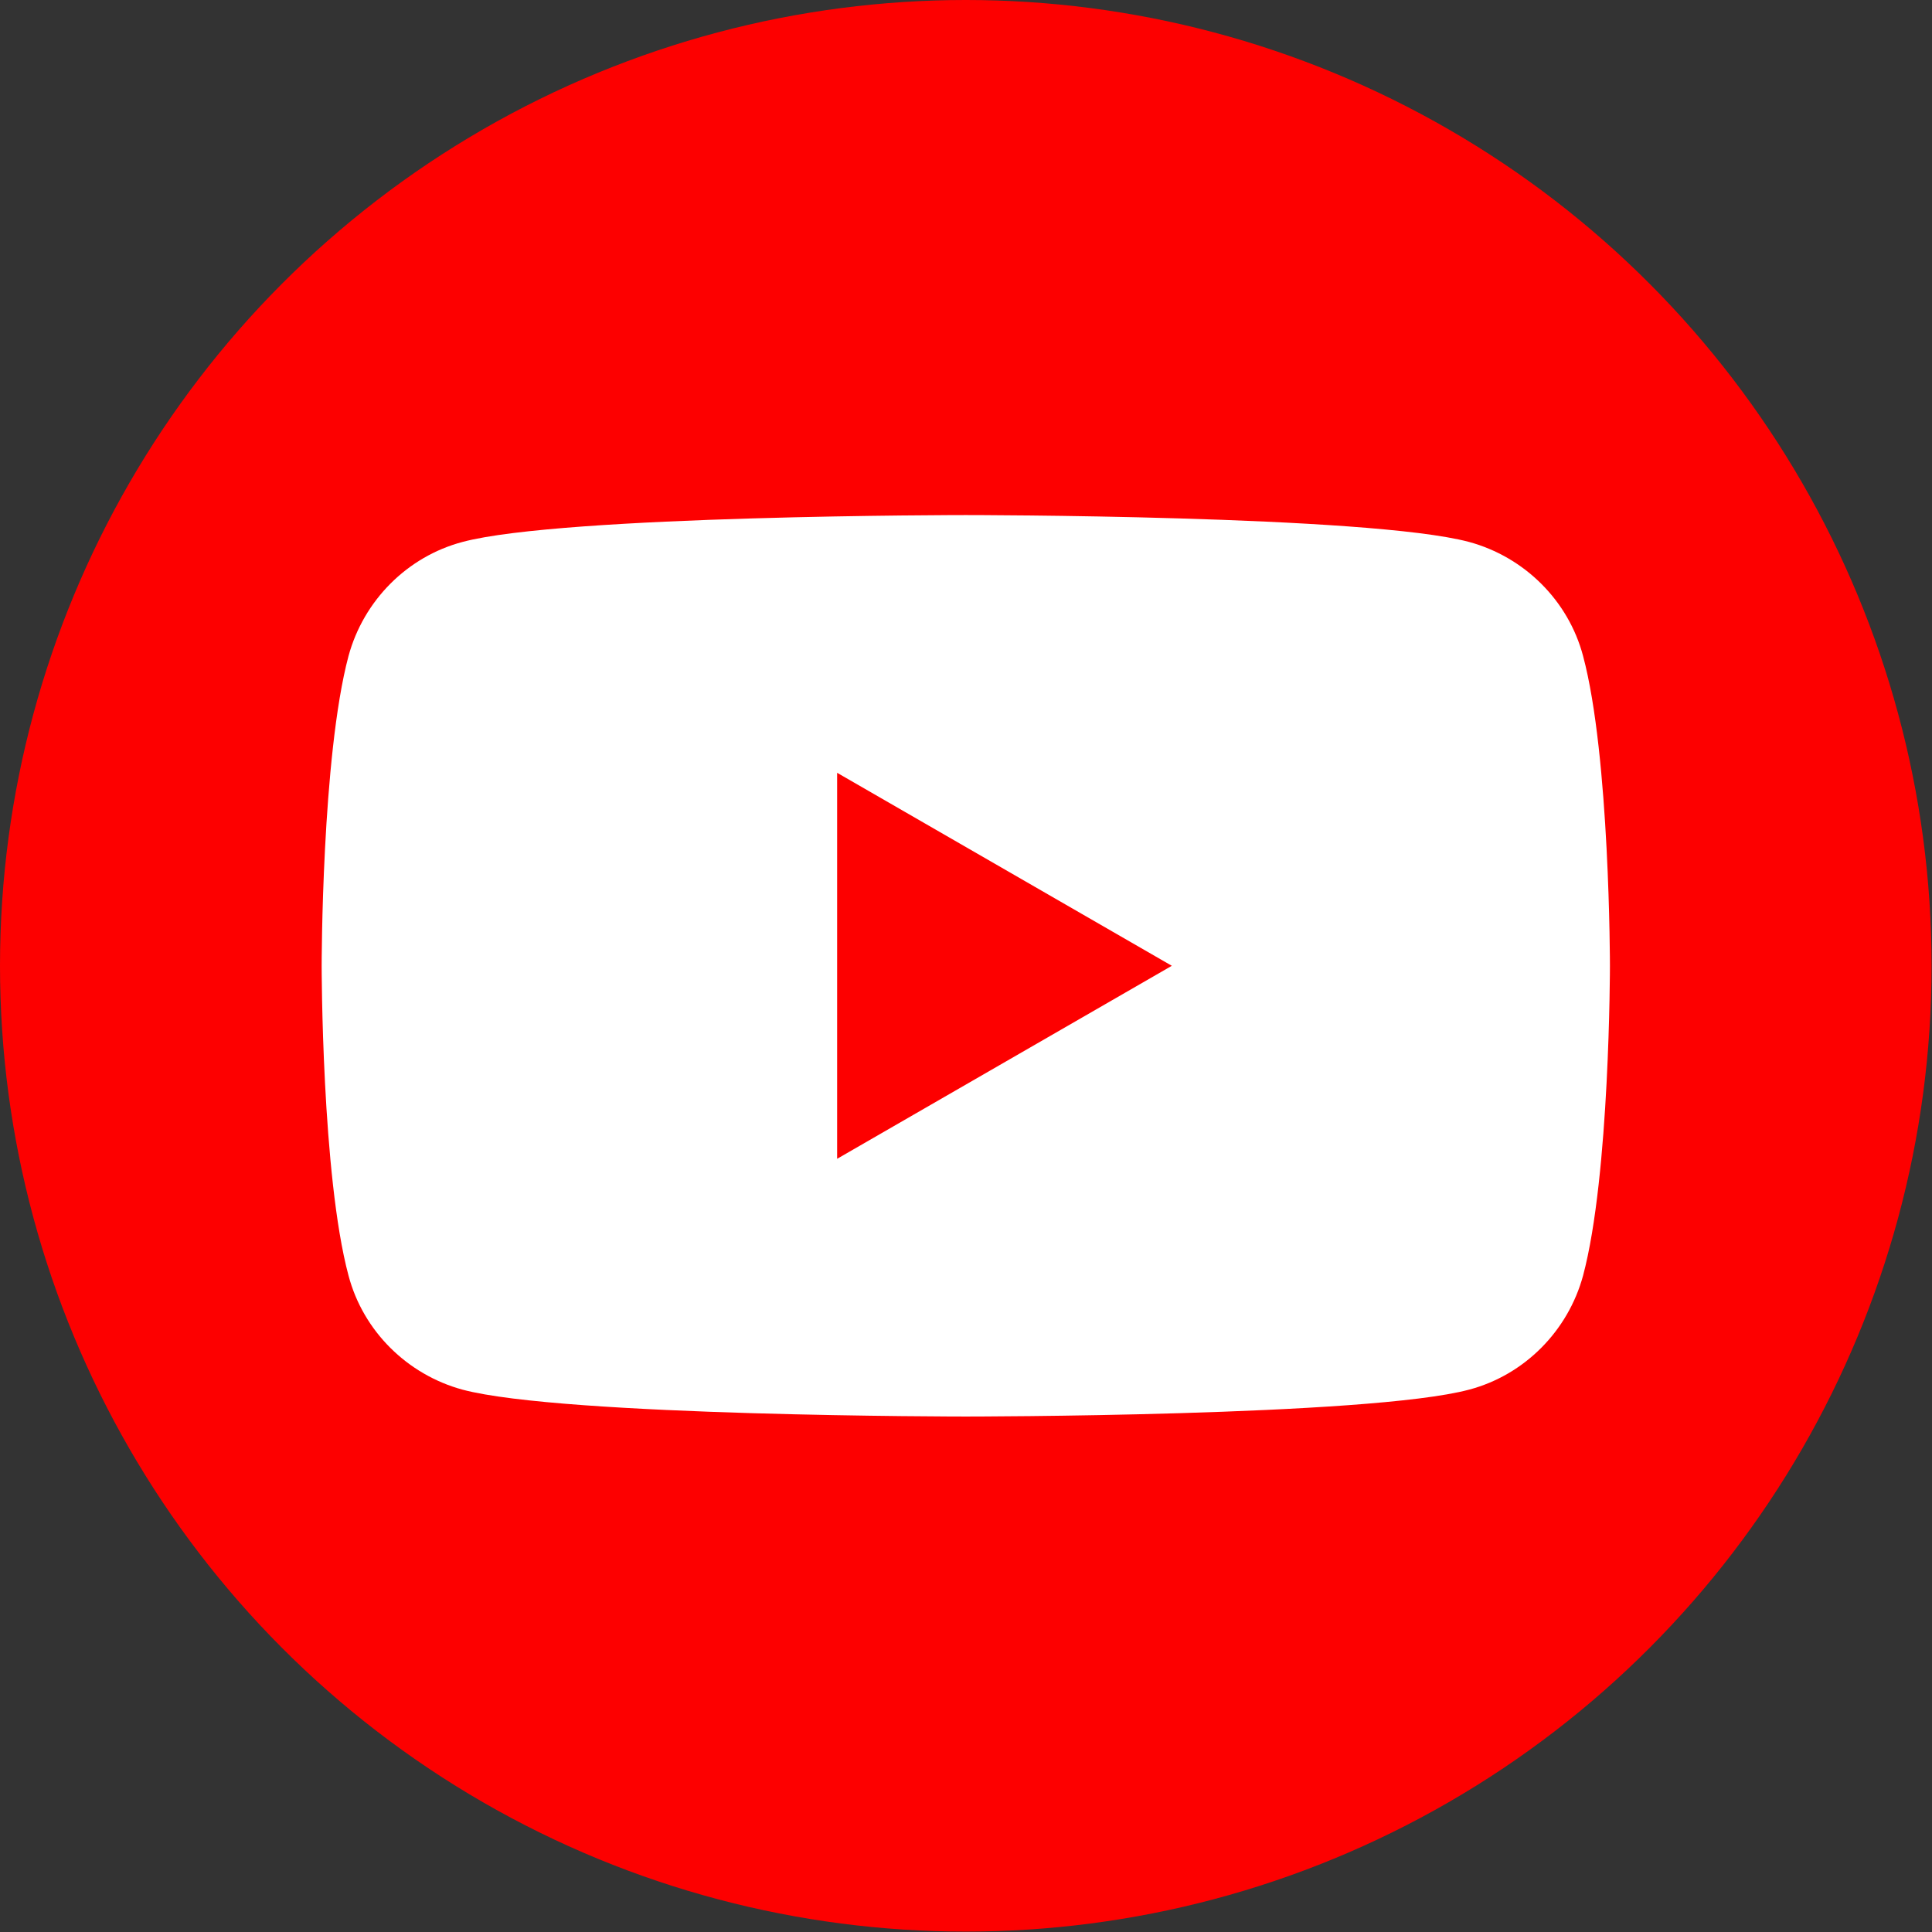
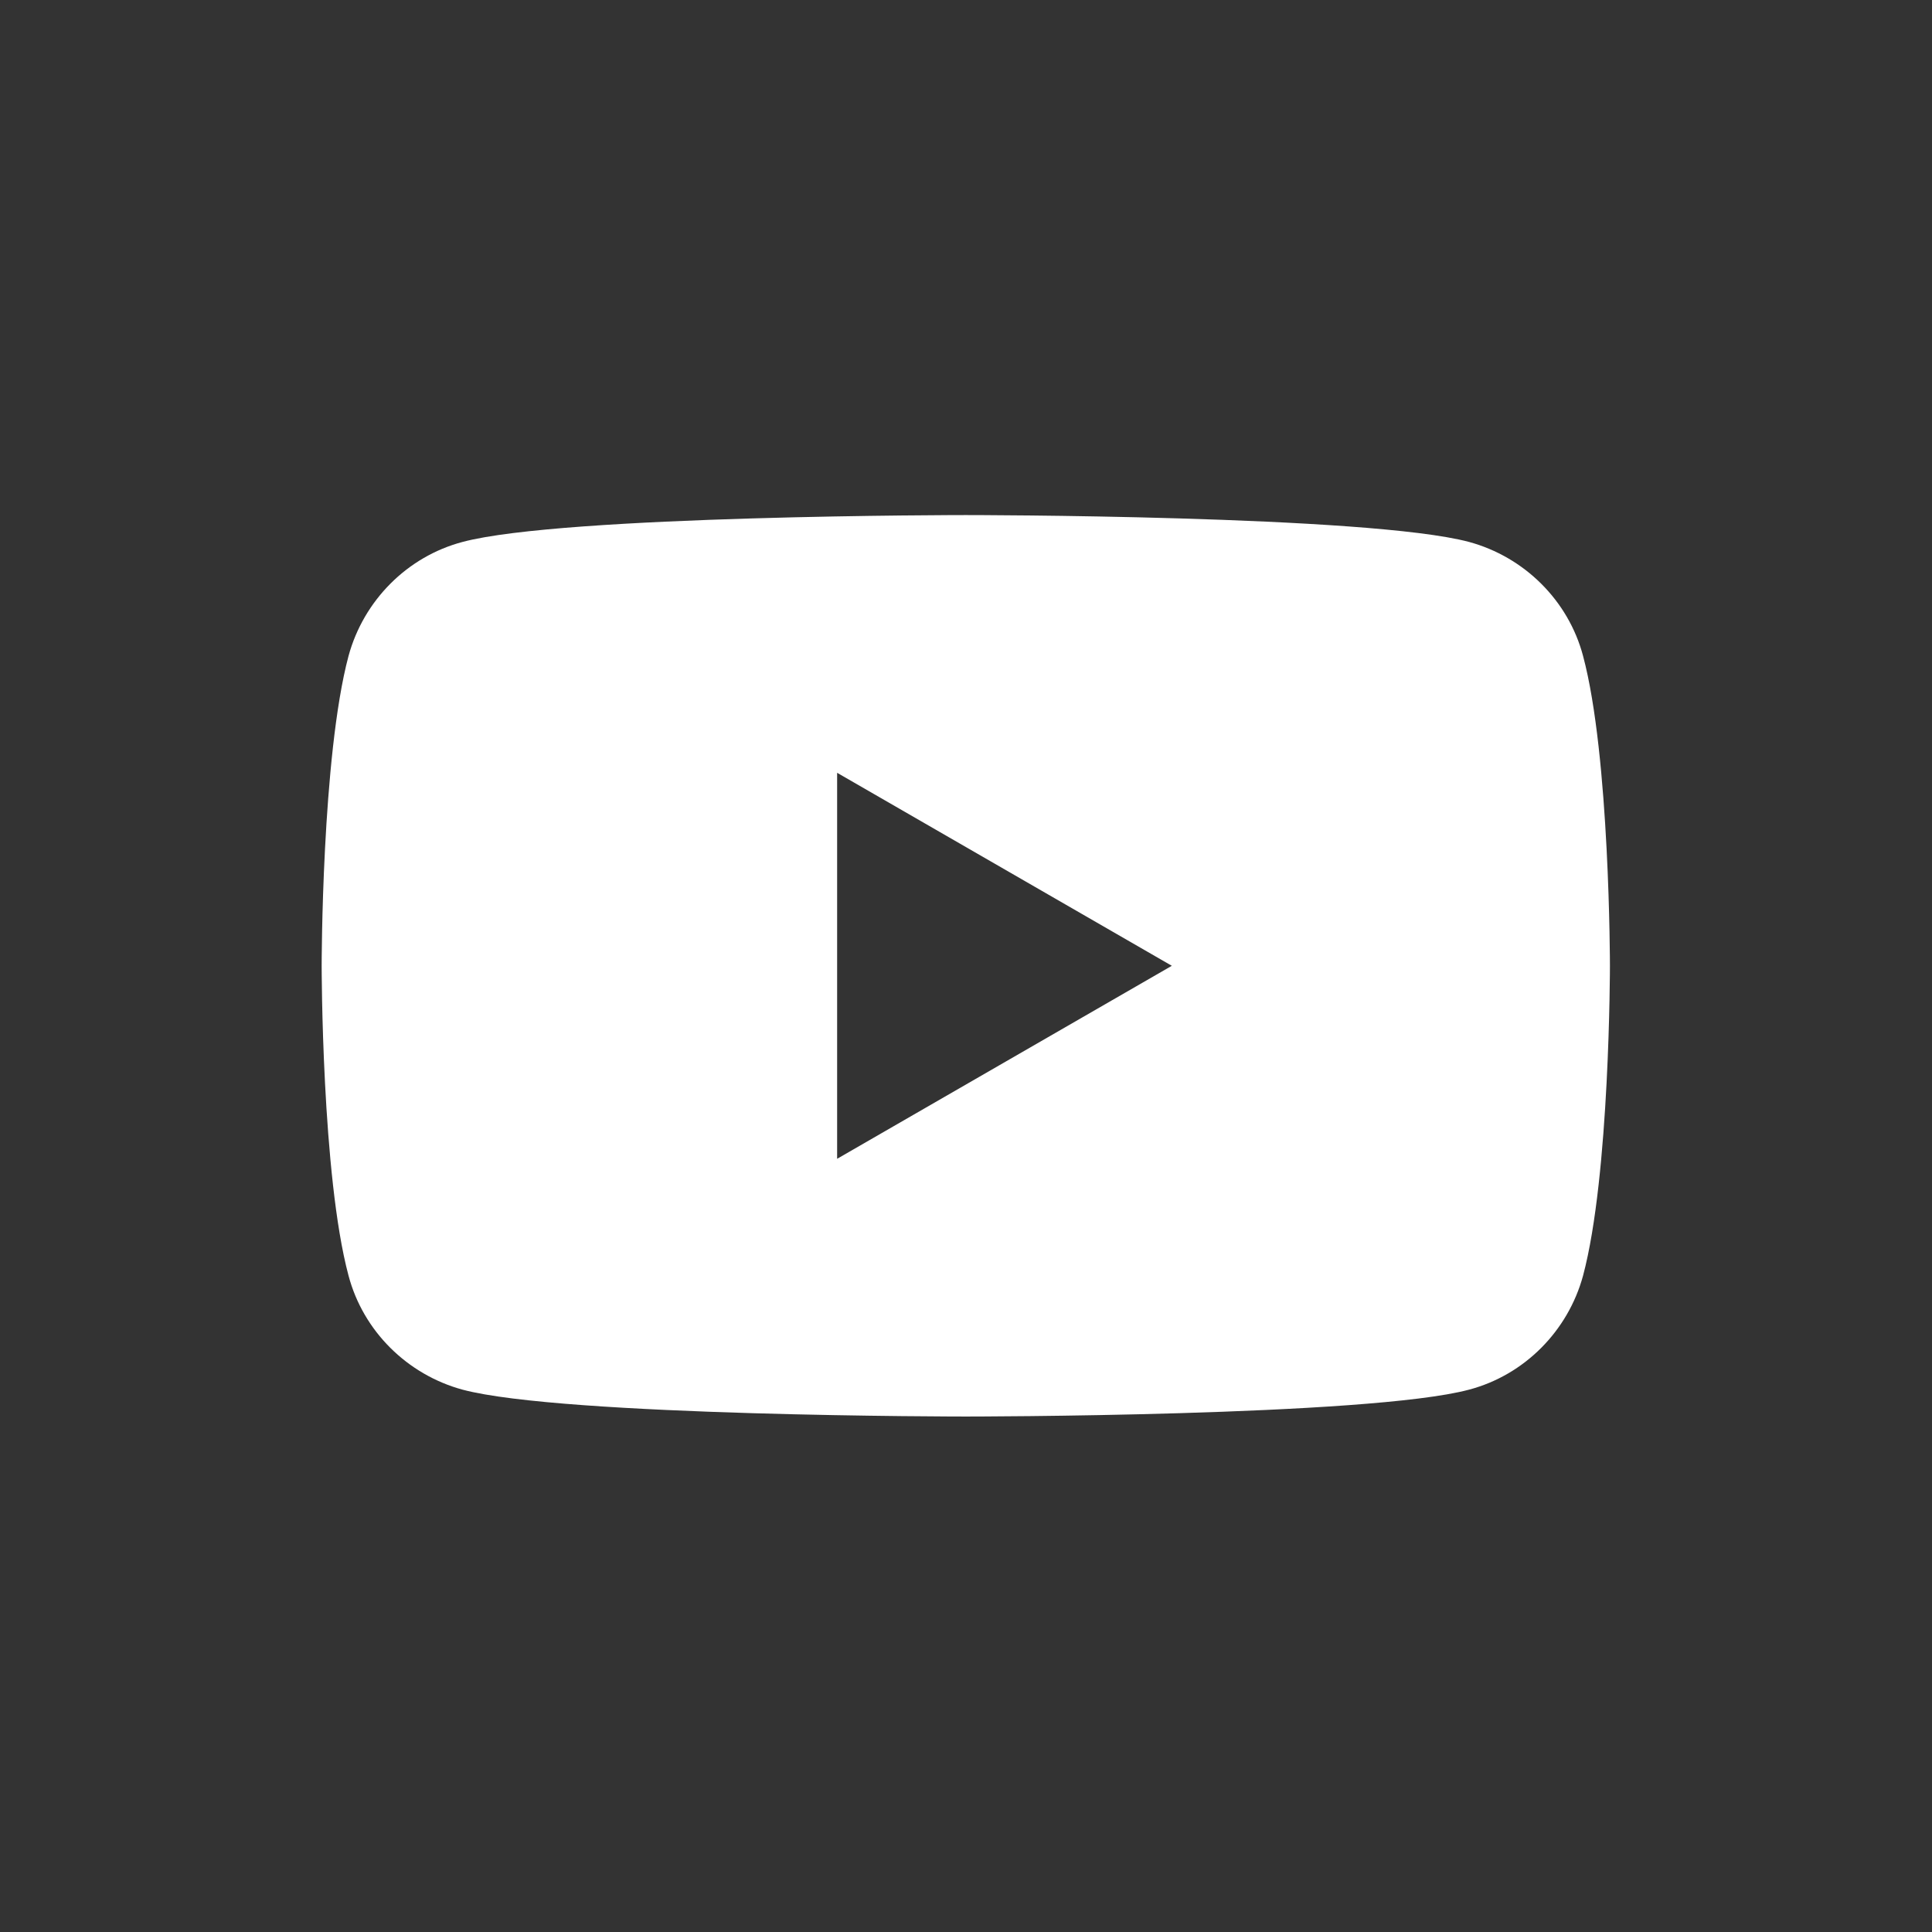
<svg xmlns="http://www.w3.org/2000/svg" id="Layer_1" data-name="Layer 1" viewBox="0 0 47.45 47.45">
  <rect x="0" y="0" width="47.45" height="47.45" fill="#333333" stroke="none" />
  <defs>
    <style>
      .cls-1 {
        fill: #fd0000;
      }

      .cls-2 {
        fill: #fff;
      }
    </style>
  </defs>
-   <circle class="cls-1" cx="23.72" cy="23.72" r="23.72" />
  <path class="cls-2" d="M38.88,16.11c-.36-1.36-1.44-2.43-2.8-2.8-2.47-.66-12.36-.66-12.36-.66,0,0-9.89,0-12.36.66-1.36.36-2.43,1.44-2.8,2.8-.66,2.47-.66,7.61-.66,7.61,0,0,0,5.15.66,7.61.36,1.36,1.44,2.43,2.8,2.8,2.47.66,12.36.66,12.36.66,0,0,9.89,0,12.36-.66,1.36-.36,2.43-1.44,2.8-2.8.66-2.47.66-7.61.66-7.61,0,0,0-5.15-.66-7.61ZM20.56,28.47v-9.49l8.22,4.74-8.22,4.74Z" />
</svg>